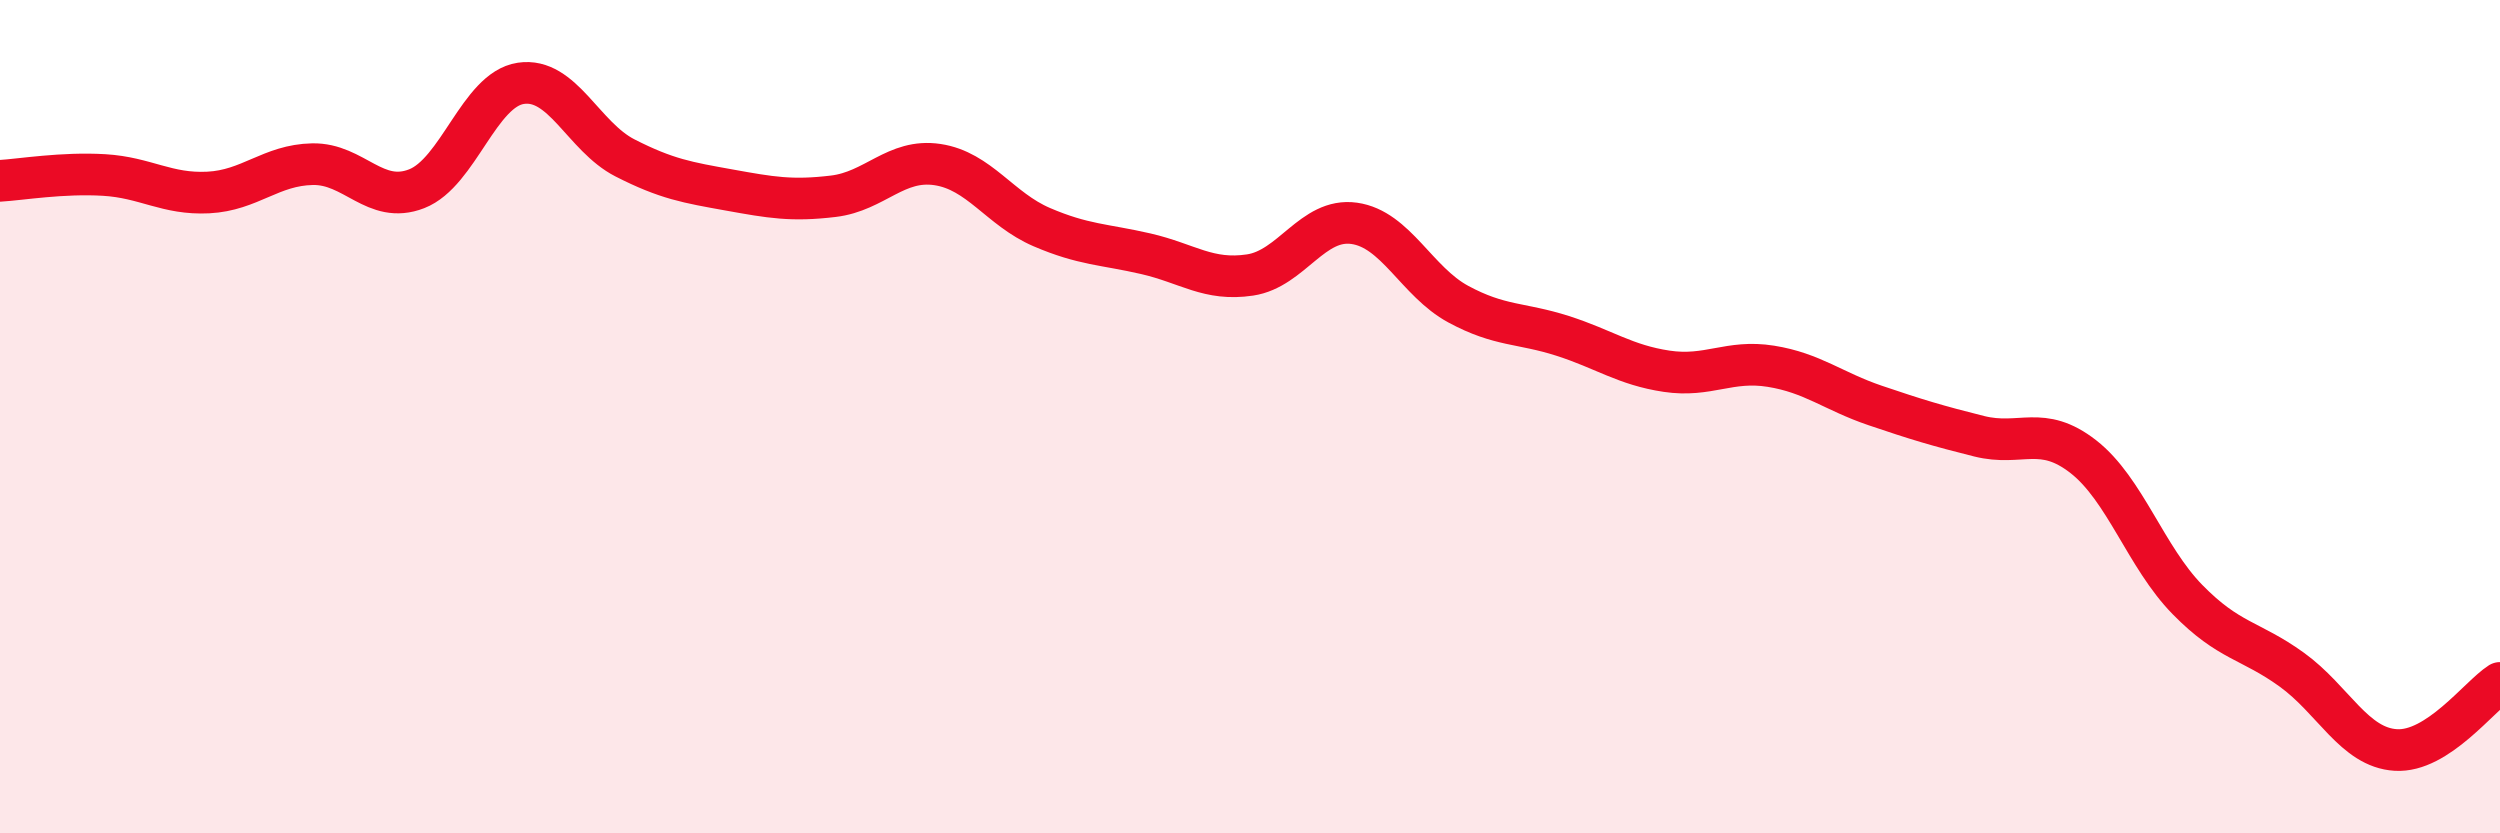
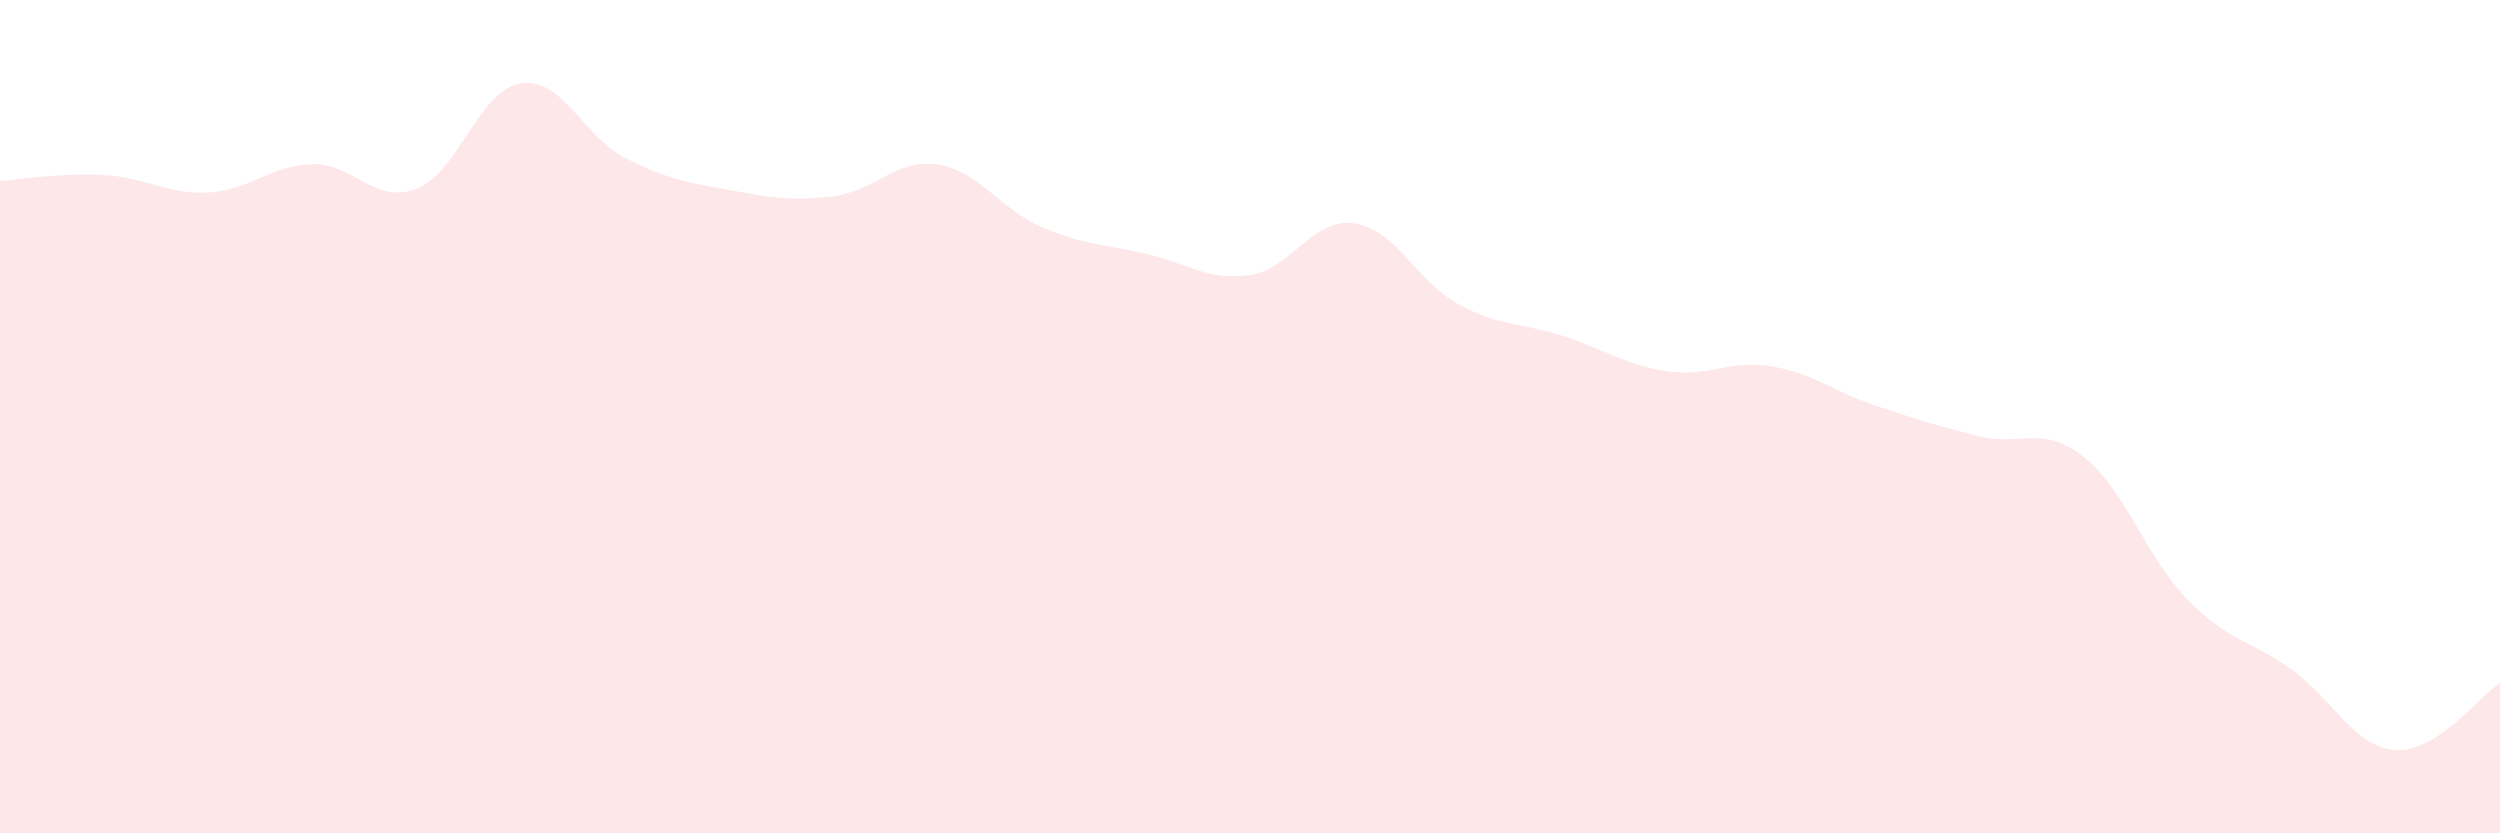
<svg xmlns="http://www.w3.org/2000/svg" width="60" height="20" viewBox="0 0 60 20">
  <path d="M 0,4.34 C 0.5,4.31 1.5,4.14 2.5,4.2 C 3.5,4.26 4,4.67 5,4.62 C 6,4.57 6.5,3.96 7.5,3.94 C 8.5,3.92 9,4.92 10,4.53 C 11,4.14 11.5,2.15 12.5,2 C 13.5,1.85 14,3.28 15,3.79 C 16,4.3 16.5,4.38 17.5,4.56 C 18.5,4.74 19,4.83 20,4.71 C 21,4.59 21.5,3.8 22.5,3.95 C 23.5,4.1 24,5.02 25,5.45 C 26,5.88 26.5,5.86 27.5,6.09 C 28.5,6.32 29,6.75 30,6.6 C 31,6.45 31.5,5.22 32.5,5.36 C 33.5,5.5 34,6.76 35,7.3 C 36,7.84 36.5,7.74 37.5,8.06 C 38.5,8.38 39,8.76 40,8.91 C 41,9.06 41.5,8.63 42.5,8.79 C 43.5,8.95 44,9.39 45,9.73 C 46,10.07 46.5,10.22 47.5,10.47 C 48.5,10.72 49,10.18 50,10.96 C 51,11.74 51.5,13.37 52.5,14.39 C 53.5,15.41 54,15.35 55,16.07 C 56,16.79 56.5,17.94 57.5,18 C 58.5,18.06 59.5,16.71 60,16.39L60 20L0 20Z" fill="#EB0A25" opacity="0.1" stroke-linecap="round" stroke-linejoin="round" />
-   <path d="M 0,4.34 C 0.5,4.31 1.5,4.14 2.5,4.2 C 3.5,4.26 4,4.67 5,4.62 C 6,4.57 6.5,3.96 7.5,3.94 C 8.5,3.92 9,4.92 10,4.53 C 11,4.14 11.5,2.15 12.5,2 C 13.5,1.85 14,3.28 15,3.79 C 16,4.3 16.5,4.38 17.5,4.56 C 18.5,4.74 19,4.83 20,4.71 C 21,4.59 21.5,3.8 22.5,3.95 C 23.5,4.1 24,5.02 25,5.45 C 26,5.88 26.5,5.86 27.5,6.09 C 28.5,6.32 29,6.75 30,6.6 C 31,6.45 31.5,5.22 32.5,5.36 C 33.5,5.5 34,6.76 35,7.3 C 36,7.84 36.5,7.74 37.5,8.06 C 38.5,8.38 39,8.76 40,8.91 C 41,9.06 41.5,8.63 42.5,8.79 C 43.5,8.95 44,9.39 45,9.73 C 46,10.07 46.5,10.22 47.5,10.47 C 48.5,10.72 49,10.18 50,10.96 C 51,11.74 51.5,13.37 52.5,14.39 C 53.5,15.41 54,15.35 55,16.07 C 56,16.79 56.5,17.94 57.5,18 C 58.5,18.06 59.5,16.71 60,16.39" stroke="#EB0A25" stroke-width="1" fill="none" stroke-linecap="round" stroke-linejoin="round" />
</svg>